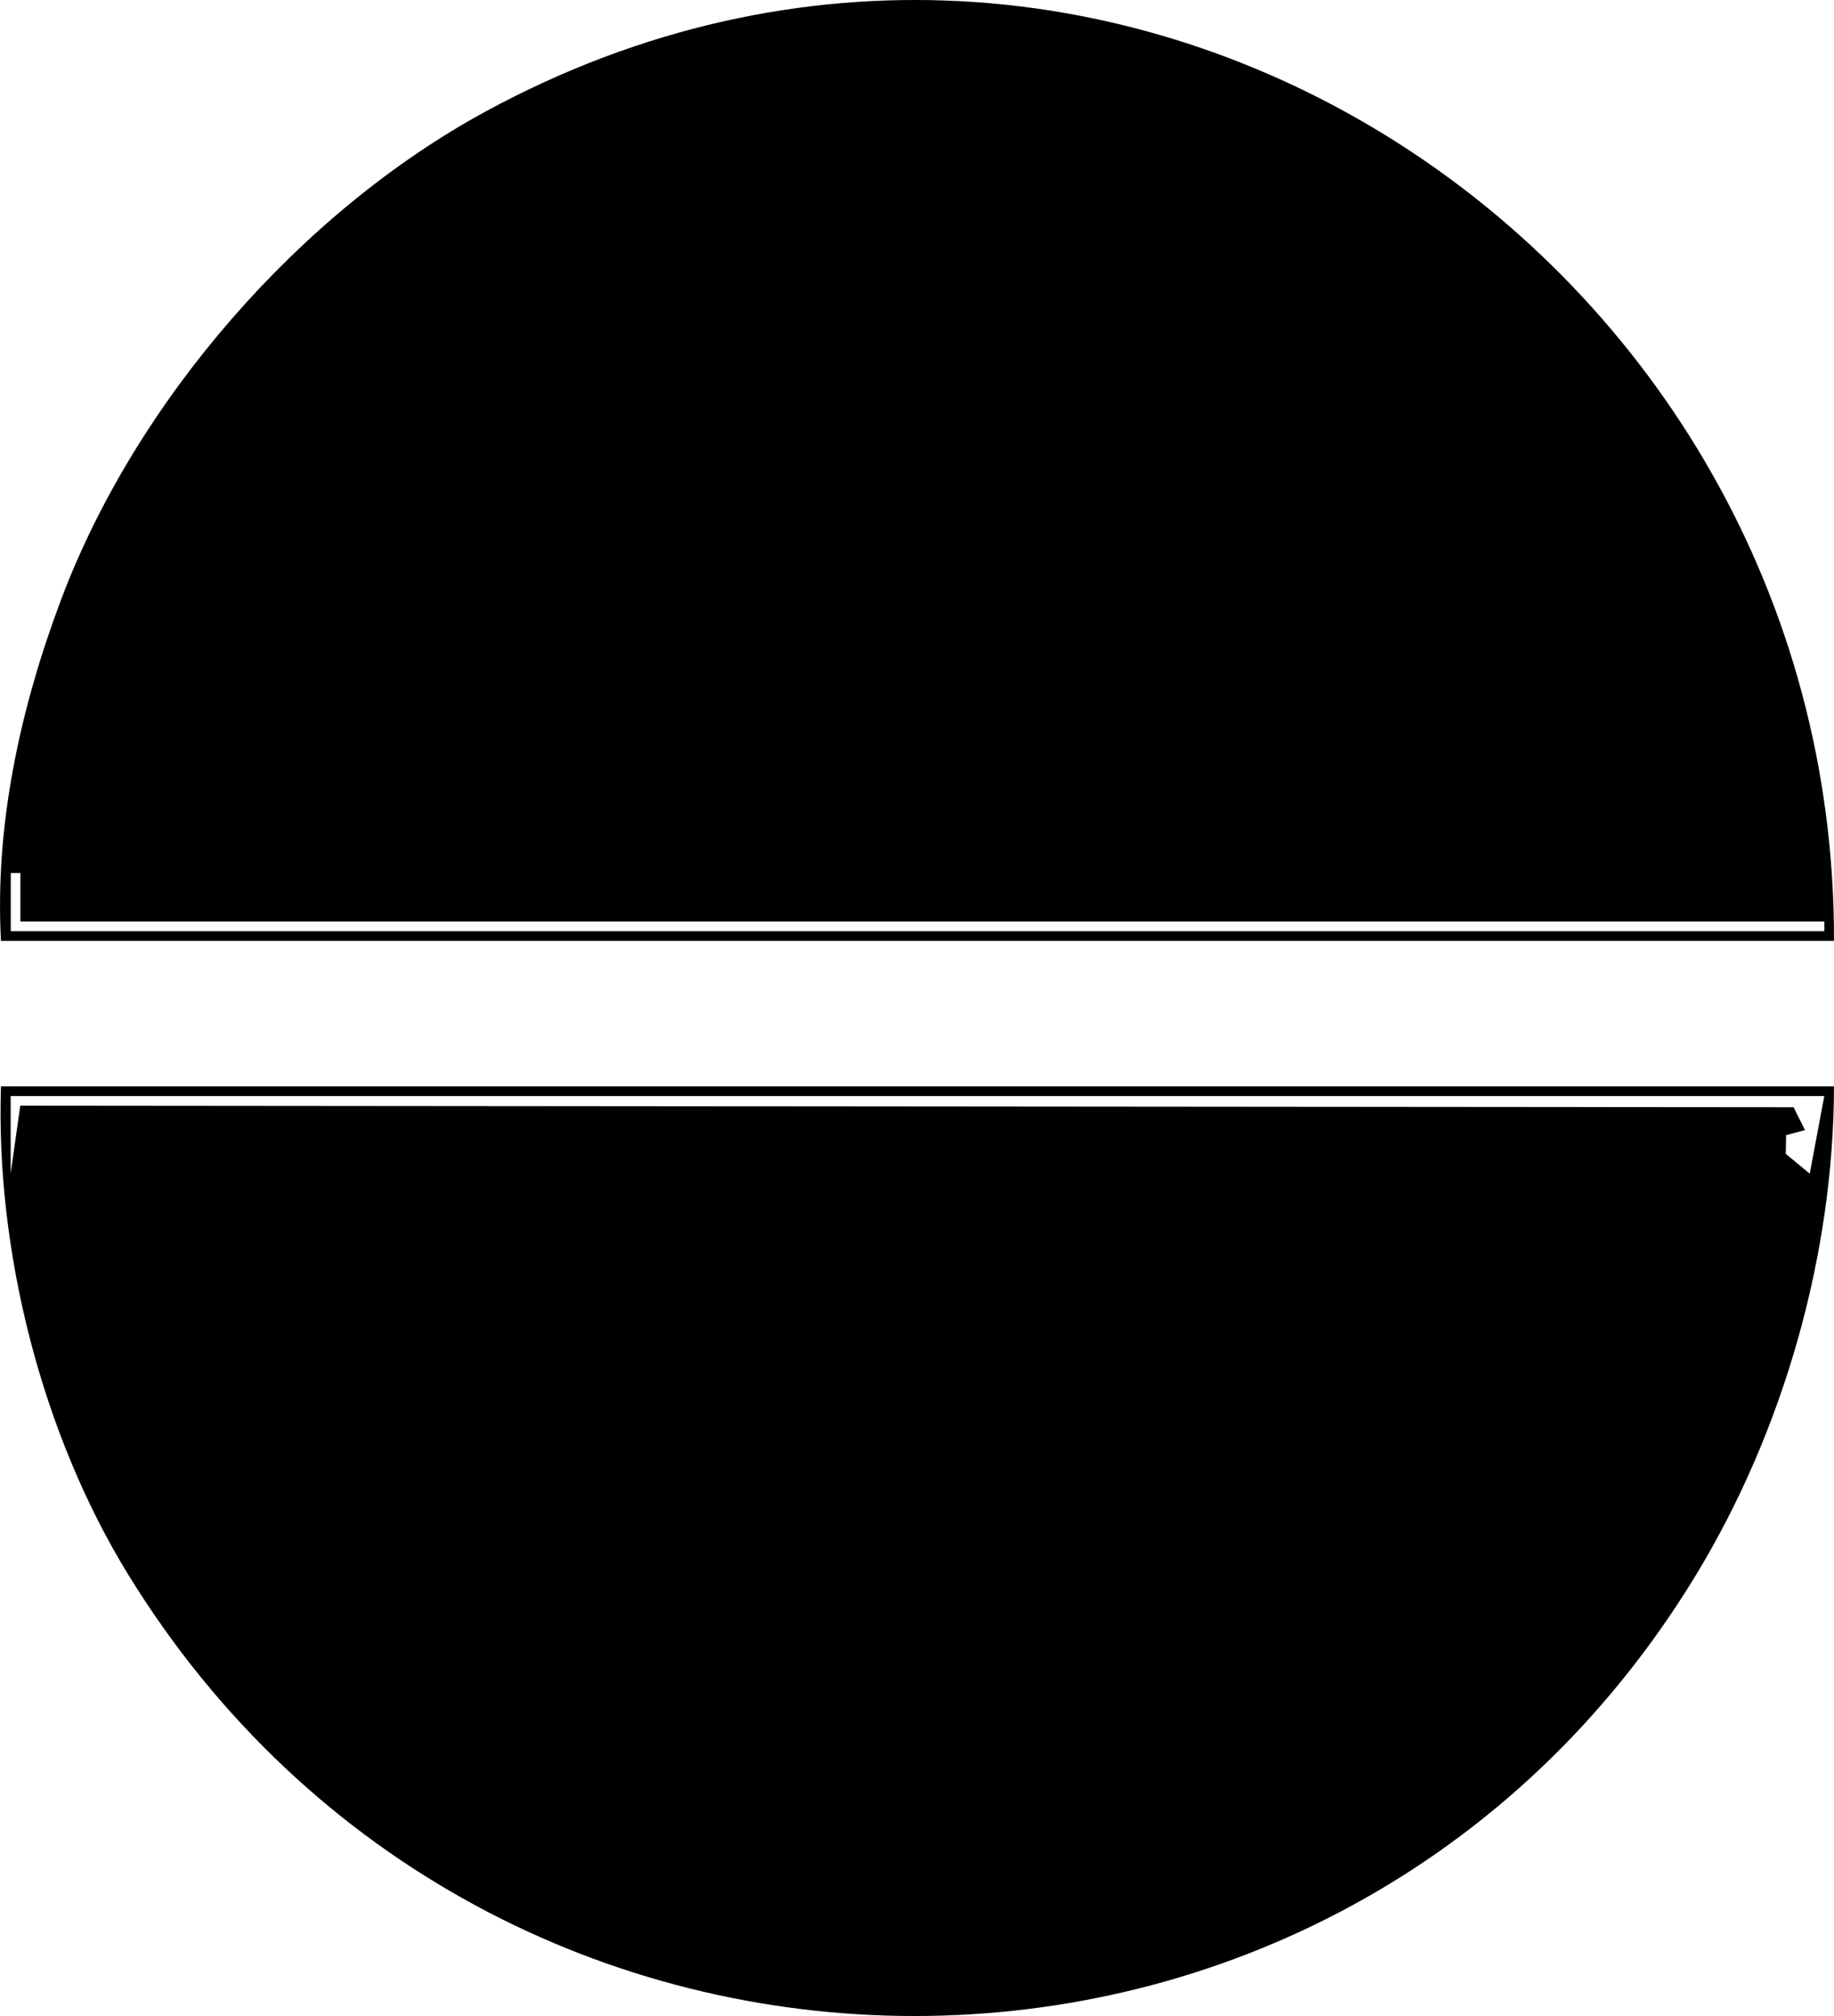
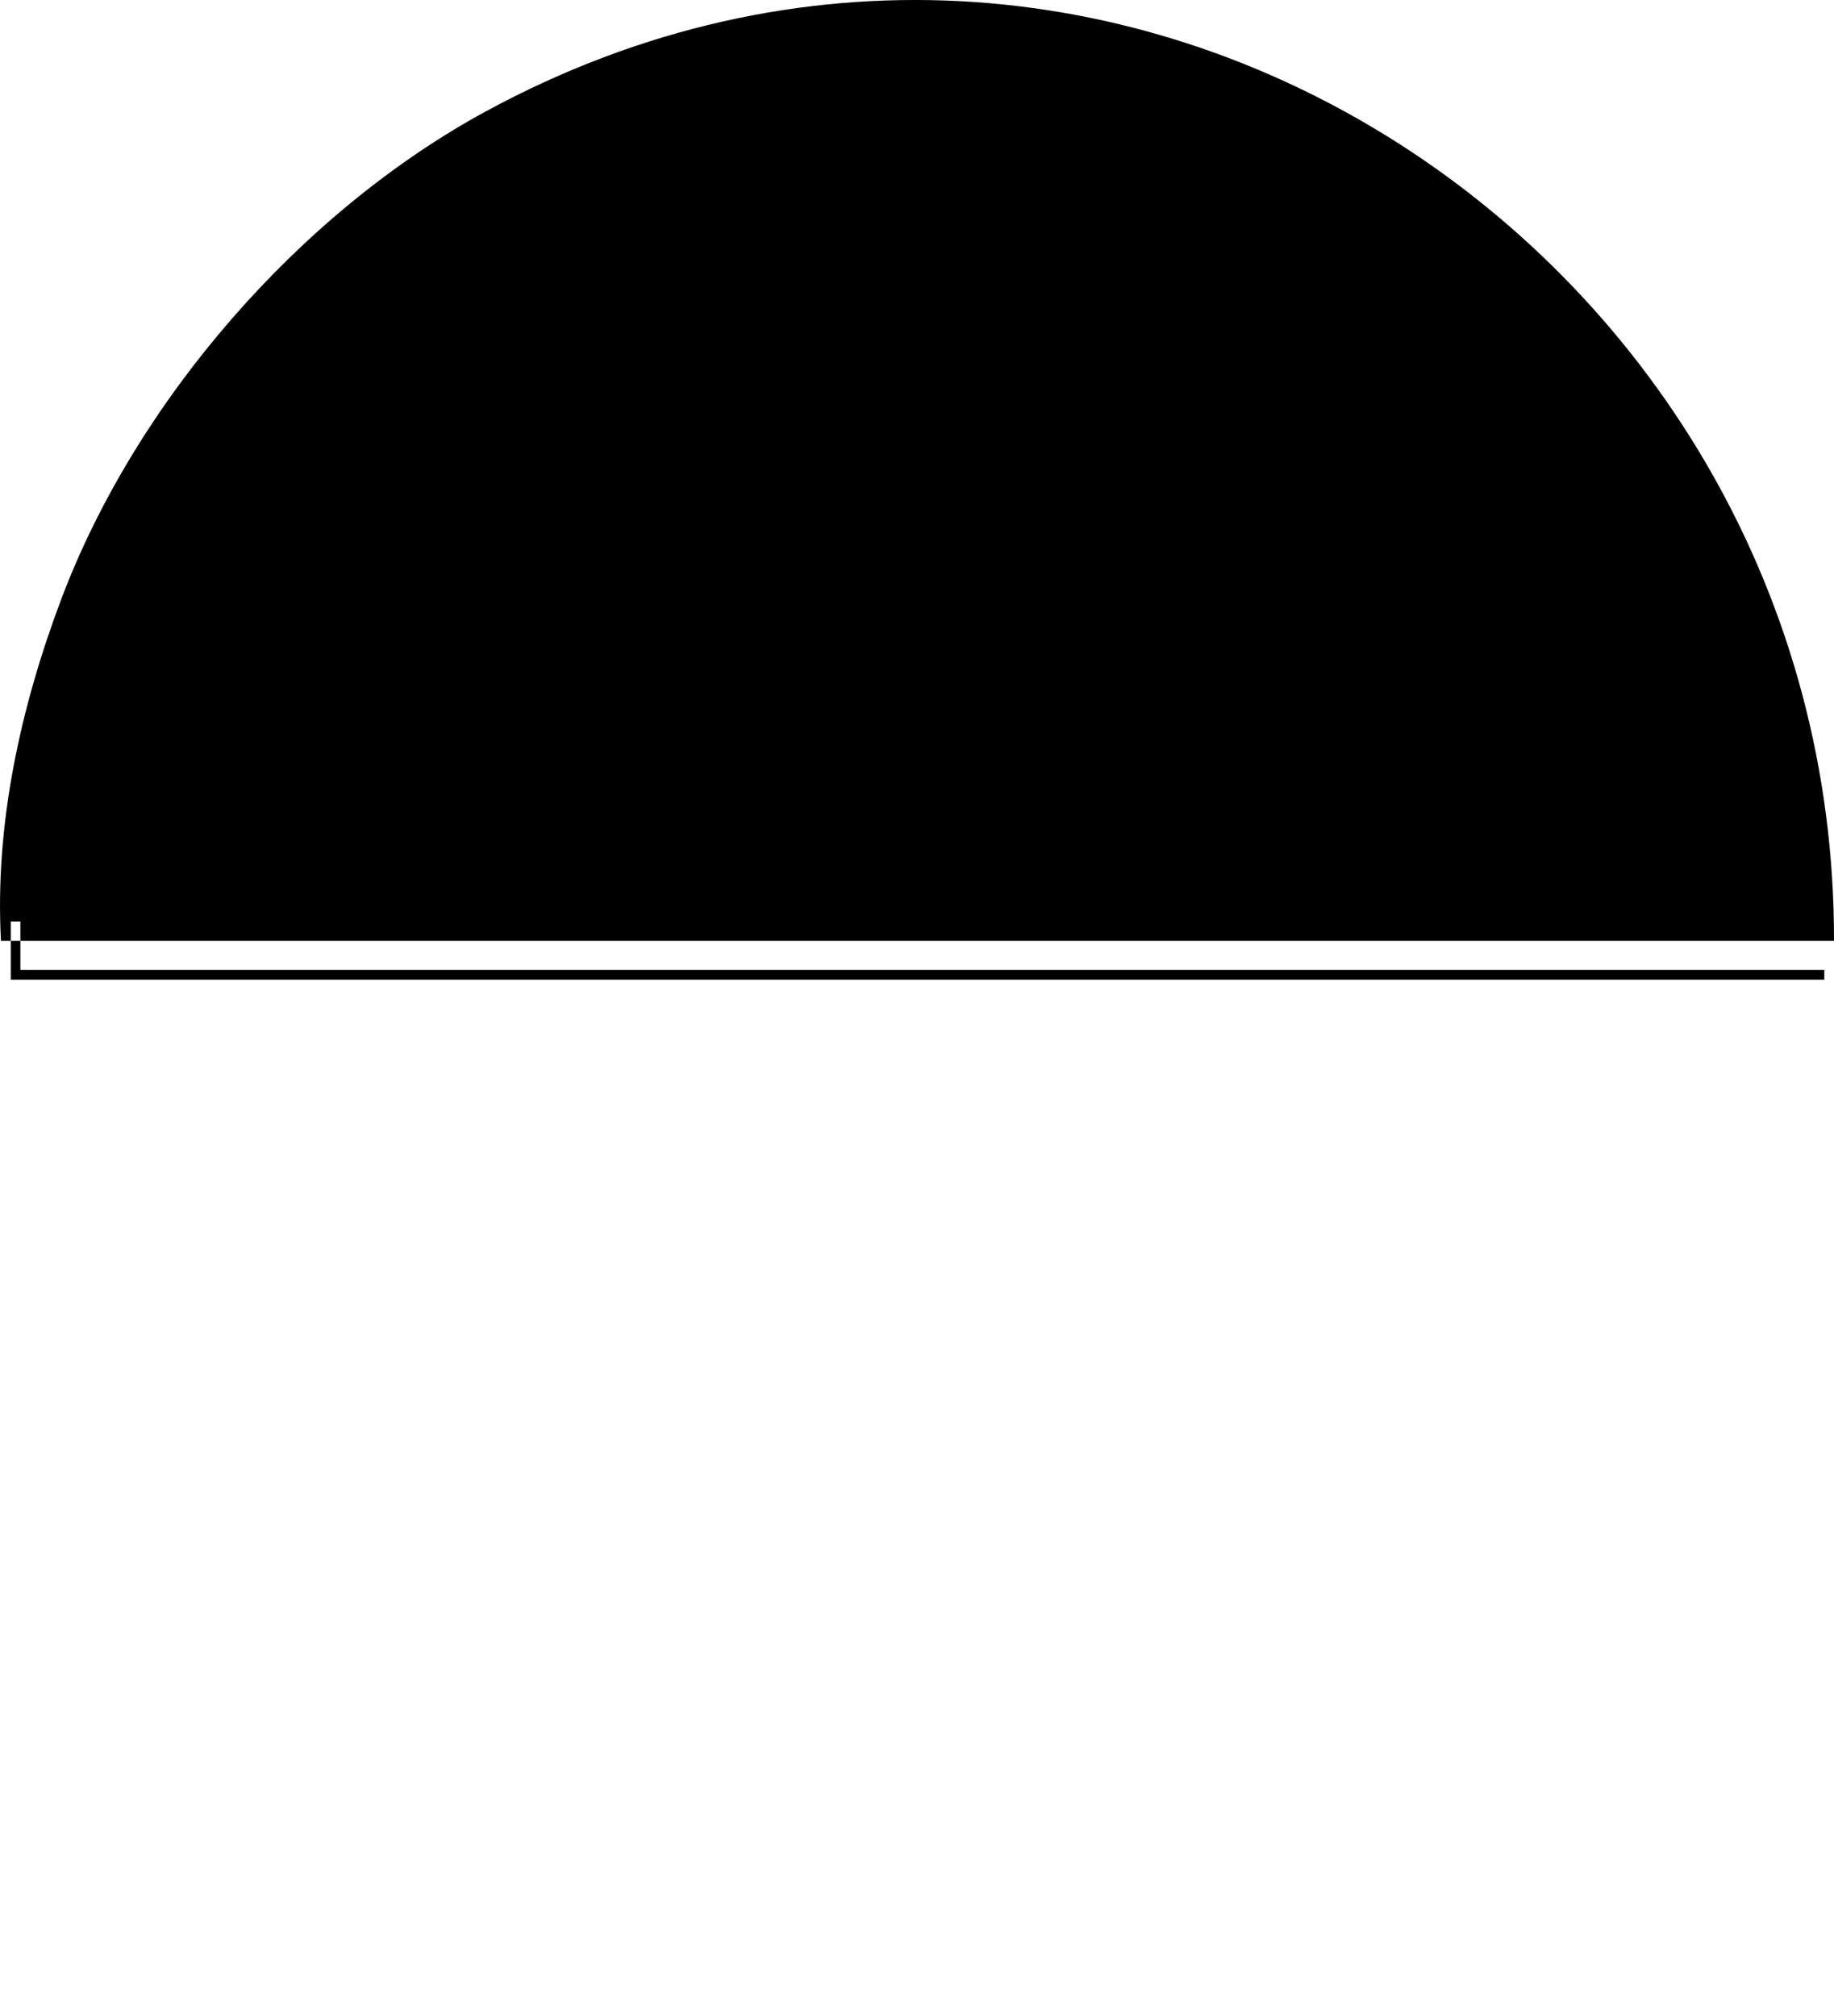
<svg xmlns="http://www.w3.org/2000/svg" id="Layer_2" data-name="Layer 2" viewBox="0 0 189.1 207.86">
  <g id="Layer_1-2" data-name="Layer 1">
    <g>
-       <path d="M189.1,97.01H.1c-.65-12.02,2.01-24.07,6.23-35.27C14.04,41.33,30.89,21.92,50.08,11.49c64.35-34.96,139.16,14.52,139.02,85.52ZM2.1,95.01v-5s-.99,0-.99,0v6s186.99,0,186.99,0v-1H2.1Z" />
-       <path d="M189.1,112.01c-.04,17.39-5.2,35.47-14.19,50.31-36.91,60.87-124.45,60.55-161.67.06C4.31,147.87-.46,129.01.1,112.01h189ZM188.1,113.01H1.1v7.99s.99-7,.99-7l182.84.16,1.18,2.36-1.95.52-.03,1.93,2.47,2.04,1.5-8.01Z" />
+       <path d="M189.1,97.01H.1c-.65-12.02,2.01-24.07,6.23-35.27C14.04,41.33,30.89,21.92,50.08,11.49c64.35-34.96,139.16,14.52,139.02,85.52ZM2.1,95.01s-.99,0-.99,0v6s186.99,0,186.99,0v-1H2.1Z" />
    </g>
  </g>
</svg>